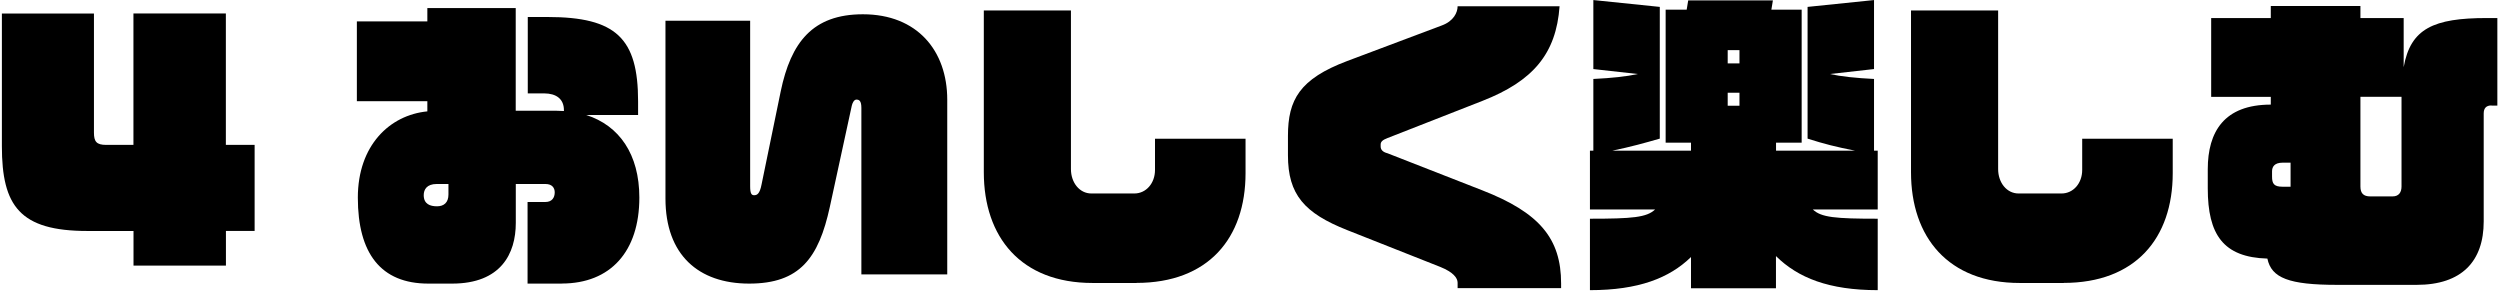
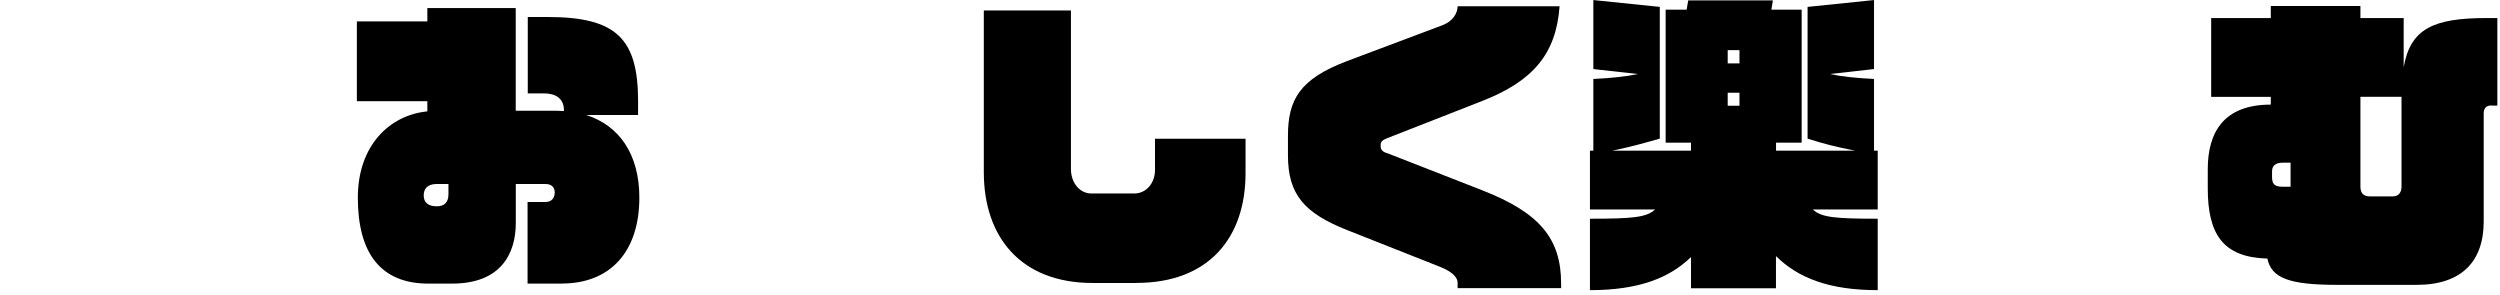
<svg xmlns="http://www.w3.org/2000/svg" width="474" height="56" viewBox="0 0 474 56" fill="none">
-   <path d="M42.836 43.794V50.361H25.314V43.794H16.585C3.75 43.794 0.357 39.049 0.357 27.724V2.562H17.813V25.134C17.813 26.838 18.275 27.473 20.151 27.473H25.3V2.549H42.823V27.473H48.277V43.78H42.823L42.836 43.794Z" fill="black" />
  <path d="M106.536 53.771H100.026V38.296H103.42C104.648 38.296 105.176 37.477 105.176 36.472C105.176 35.653 104.714 34.886 103.42 34.886H97.795V42.274C97.795 48.075 94.982 53.771 85.725 53.771H81.21C72.191 53.771 67.846 48.022 67.846 37.477C67.846 27.565 73.881 21.817 81.025 21.116V19.187H67.661V4.055H81.025V1.531H97.781V20.997H105.454C105.982 20.997 106.444 21.05 106.919 21.05V20.878C106.919 18.764 105.454 17.707 103.169 17.707H100.066V3.223H103.816C116.823 3.223 120.982 7.267 120.982 19.226V21.803H111.145C117.417 23.799 121.22 29.257 121.22 37.463C121.22 47.666 115.766 53.758 106.51 53.758L106.536 53.771ZM85.026 34.886H82.794C80.919 34.886 80.338 35.944 80.338 37.001C80.338 38.706 81.566 39.115 82.86 39.115C84.154 39.115 85.026 38.415 85.026 36.882V34.886Z" fill="black" />
-   <path d="M163.317 52.013V20.469C163.317 19.121 162.908 18.883 162.379 18.883C161.917 18.883 161.614 19.53 161.495 20.059L157.335 39.234C155.222 48.908 151.657 53.771 142.044 53.771C132.431 53.771 126.172 48.313 126.172 37.648V3.936H142.229V35.309C142.229 36.776 142.519 37.014 142.995 37.014C143.523 37.014 144.051 36.776 144.394 34.966L148.026 17.31C149.954 8.046 154.06 2.707 163.607 2.707C173.92 2.707 179.598 9.632 179.598 18.896V52.027H163.304L163.317 52.013Z" fill="black" />
  <path d="M215.476 53.652H207.157C193.569 53.652 186.531 44.97 186.531 32.653V1.981H203.05V32.058C203.05 34.635 204.688 36.684 206.919 36.684H215.067C217.298 36.684 218.988 34.754 218.988 32.23V26.31H236.155V32.825C236.155 45.194 229.064 53.639 215.476 53.639V53.652Z" fill="black" />
  <path d="M276.363 53.599C276.363 52.714 275.545 51.604 273.088 50.613L255.447 43.635C247.299 40.41 244.196 36.895 244.196 29.442V25.755C244.196 18.896 246.428 14.958 255.447 11.562L273.379 4.822C275.611 4.002 276.363 2.364 276.363 1.188H295.695C295.048 10.214 290.651 15.381 281.051 19.134L263.066 26.178C262.128 26.534 261.772 26.878 261.772 27.407V27.763C261.772 28.345 262.128 28.821 263.066 29.058L281.051 36.089C291.892 40.318 295.986 45.234 295.986 53.745V54.63H276.363V53.599Z" fill="black" />
  <path d="M336.722 48.551V54.656H320.613V48.736C316.506 52.727 310.656 55.013 301.452 55.013V41.468C309.481 41.468 312.227 41.23 313.812 39.71H301.452V28.57H302.099V14.971C305.612 14.799 308.372 14.509 310.537 14.033L302.099 13.095V0.011L314.697 1.307V26.283C311.831 27.103 309.362 27.803 305.678 28.57H320.613V27.05H315.806V1.835H319.794L320.084 0.078H336.141L335.851 1.835H341.595V27.05H336.736V28.57H351.736C348.158 27.869 345.82 27.274 342.717 26.283V1.307L355.315 0.011V13.095L346.93 14.033C349.095 14.509 351.855 14.799 355.315 14.971V28.57H356.015V39.71H343.708C345.292 41.23 347.986 41.468 356.015 41.468V55.013C346.758 55.013 340.895 52.674 336.736 48.564L336.722 48.551ZM329.803 9.5H327.571V12.024H329.803V9.5ZM329.803 17.588H327.571V20.046H329.803V17.588Z" fill="black" />
-   <path d="M391.271 53.652H382.952C369.365 53.652 362.327 44.97 362.327 32.653V1.981H378.846V32.058C378.846 34.635 380.483 36.684 382.715 36.684H390.862C393.094 36.684 394.784 34.754 394.784 32.23V26.31H411.95V32.825C411.95 45.194 404.859 53.639 391.271 53.639V53.652Z" fill="black" />
  <path d="M472.375 19.993C471.385 19.993 470.91 20.521 470.91 21.513V41.983C470.91 49.489 466.803 54.009 458.193 54.009H443.14C434.002 54.009 430.661 52.714 429.895 49.027C421.51 48.789 418.592 44.454 418.592 35.719V32.085C418.592 24.988 421.695 19.834 430.542 19.834V18.367H419.239V3.421H430.542V1.135H447.537V3.421H455.737V12.738C457.031 5.403 461.415 3.421 471.504 3.421H473.498V20.019H472.388L472.375 19.993ZM434.293 30.843H432.774C431.256 30.843 430.78 31.609 430.78 32.481V33.472C430.78 34.82 431.137 35.402 432.774 35.402H434.293V30.829V30.843ZM455.328 18.354H447.537V35.362C447.537 36.657 448.118 37.239 449.412 37.239H453.624C454.852 37.239 455.328 36.419 455.328 35.362V18.354Z" fill="black" />
</svg>